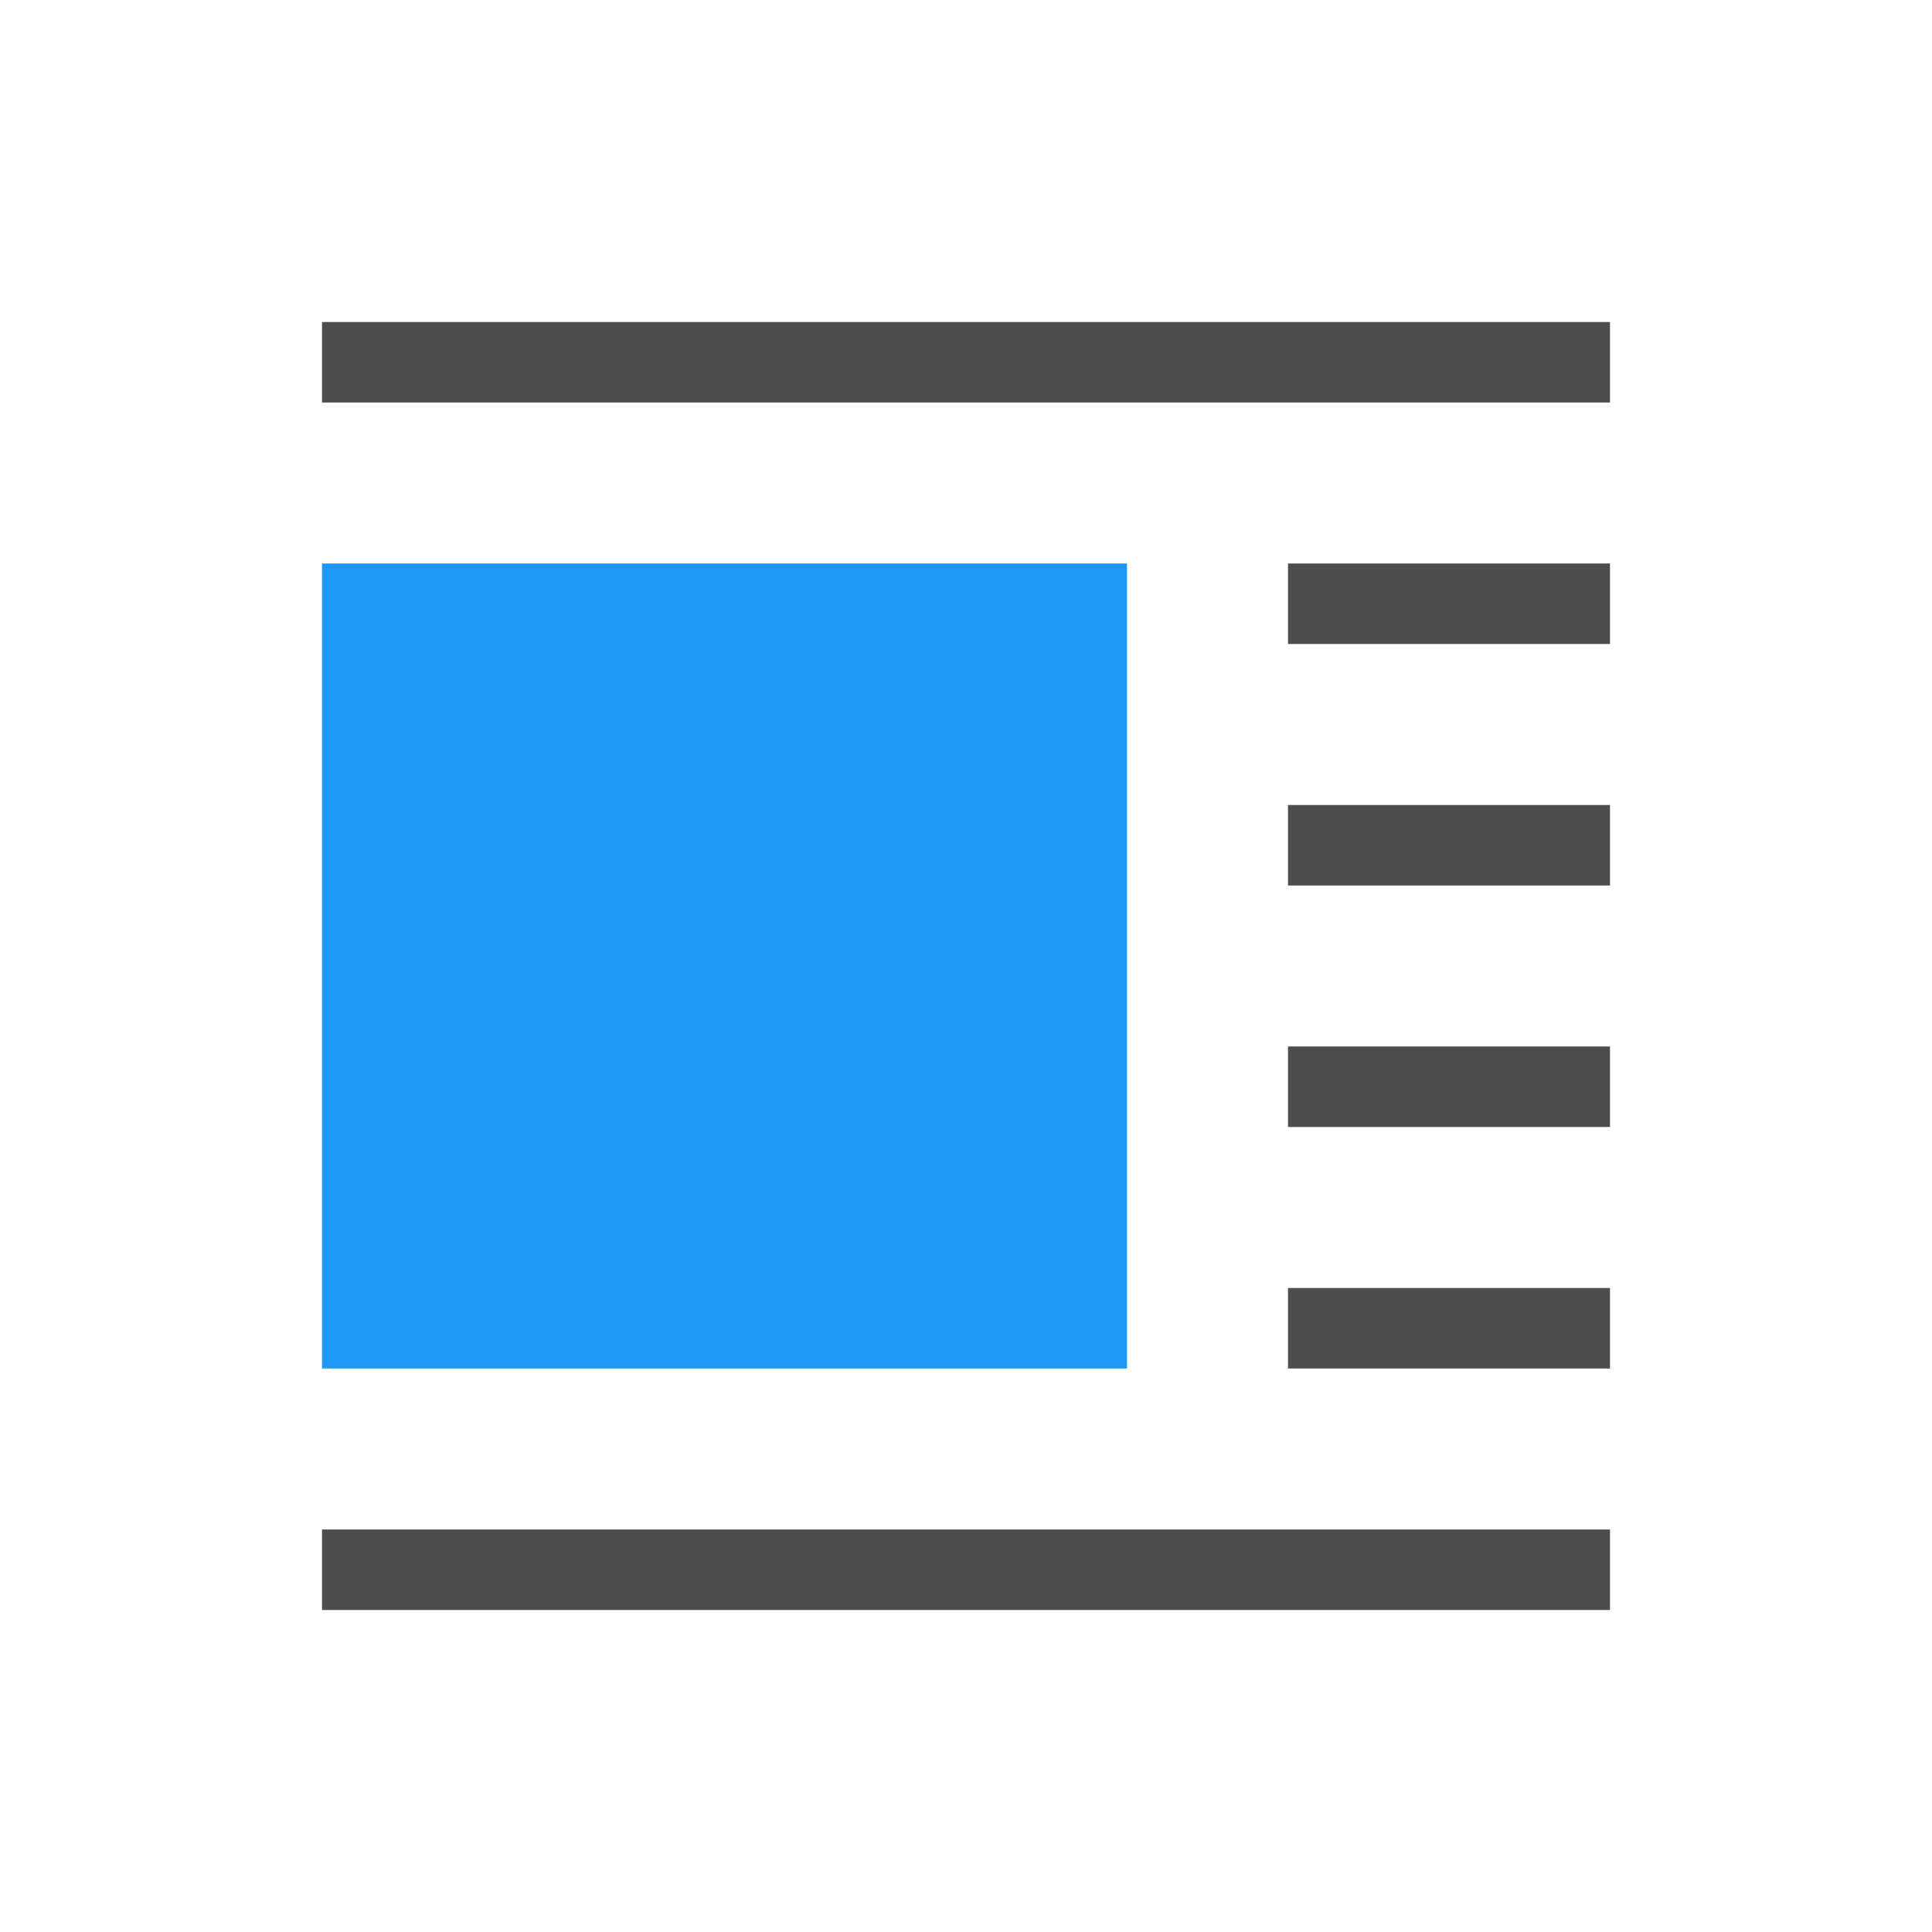
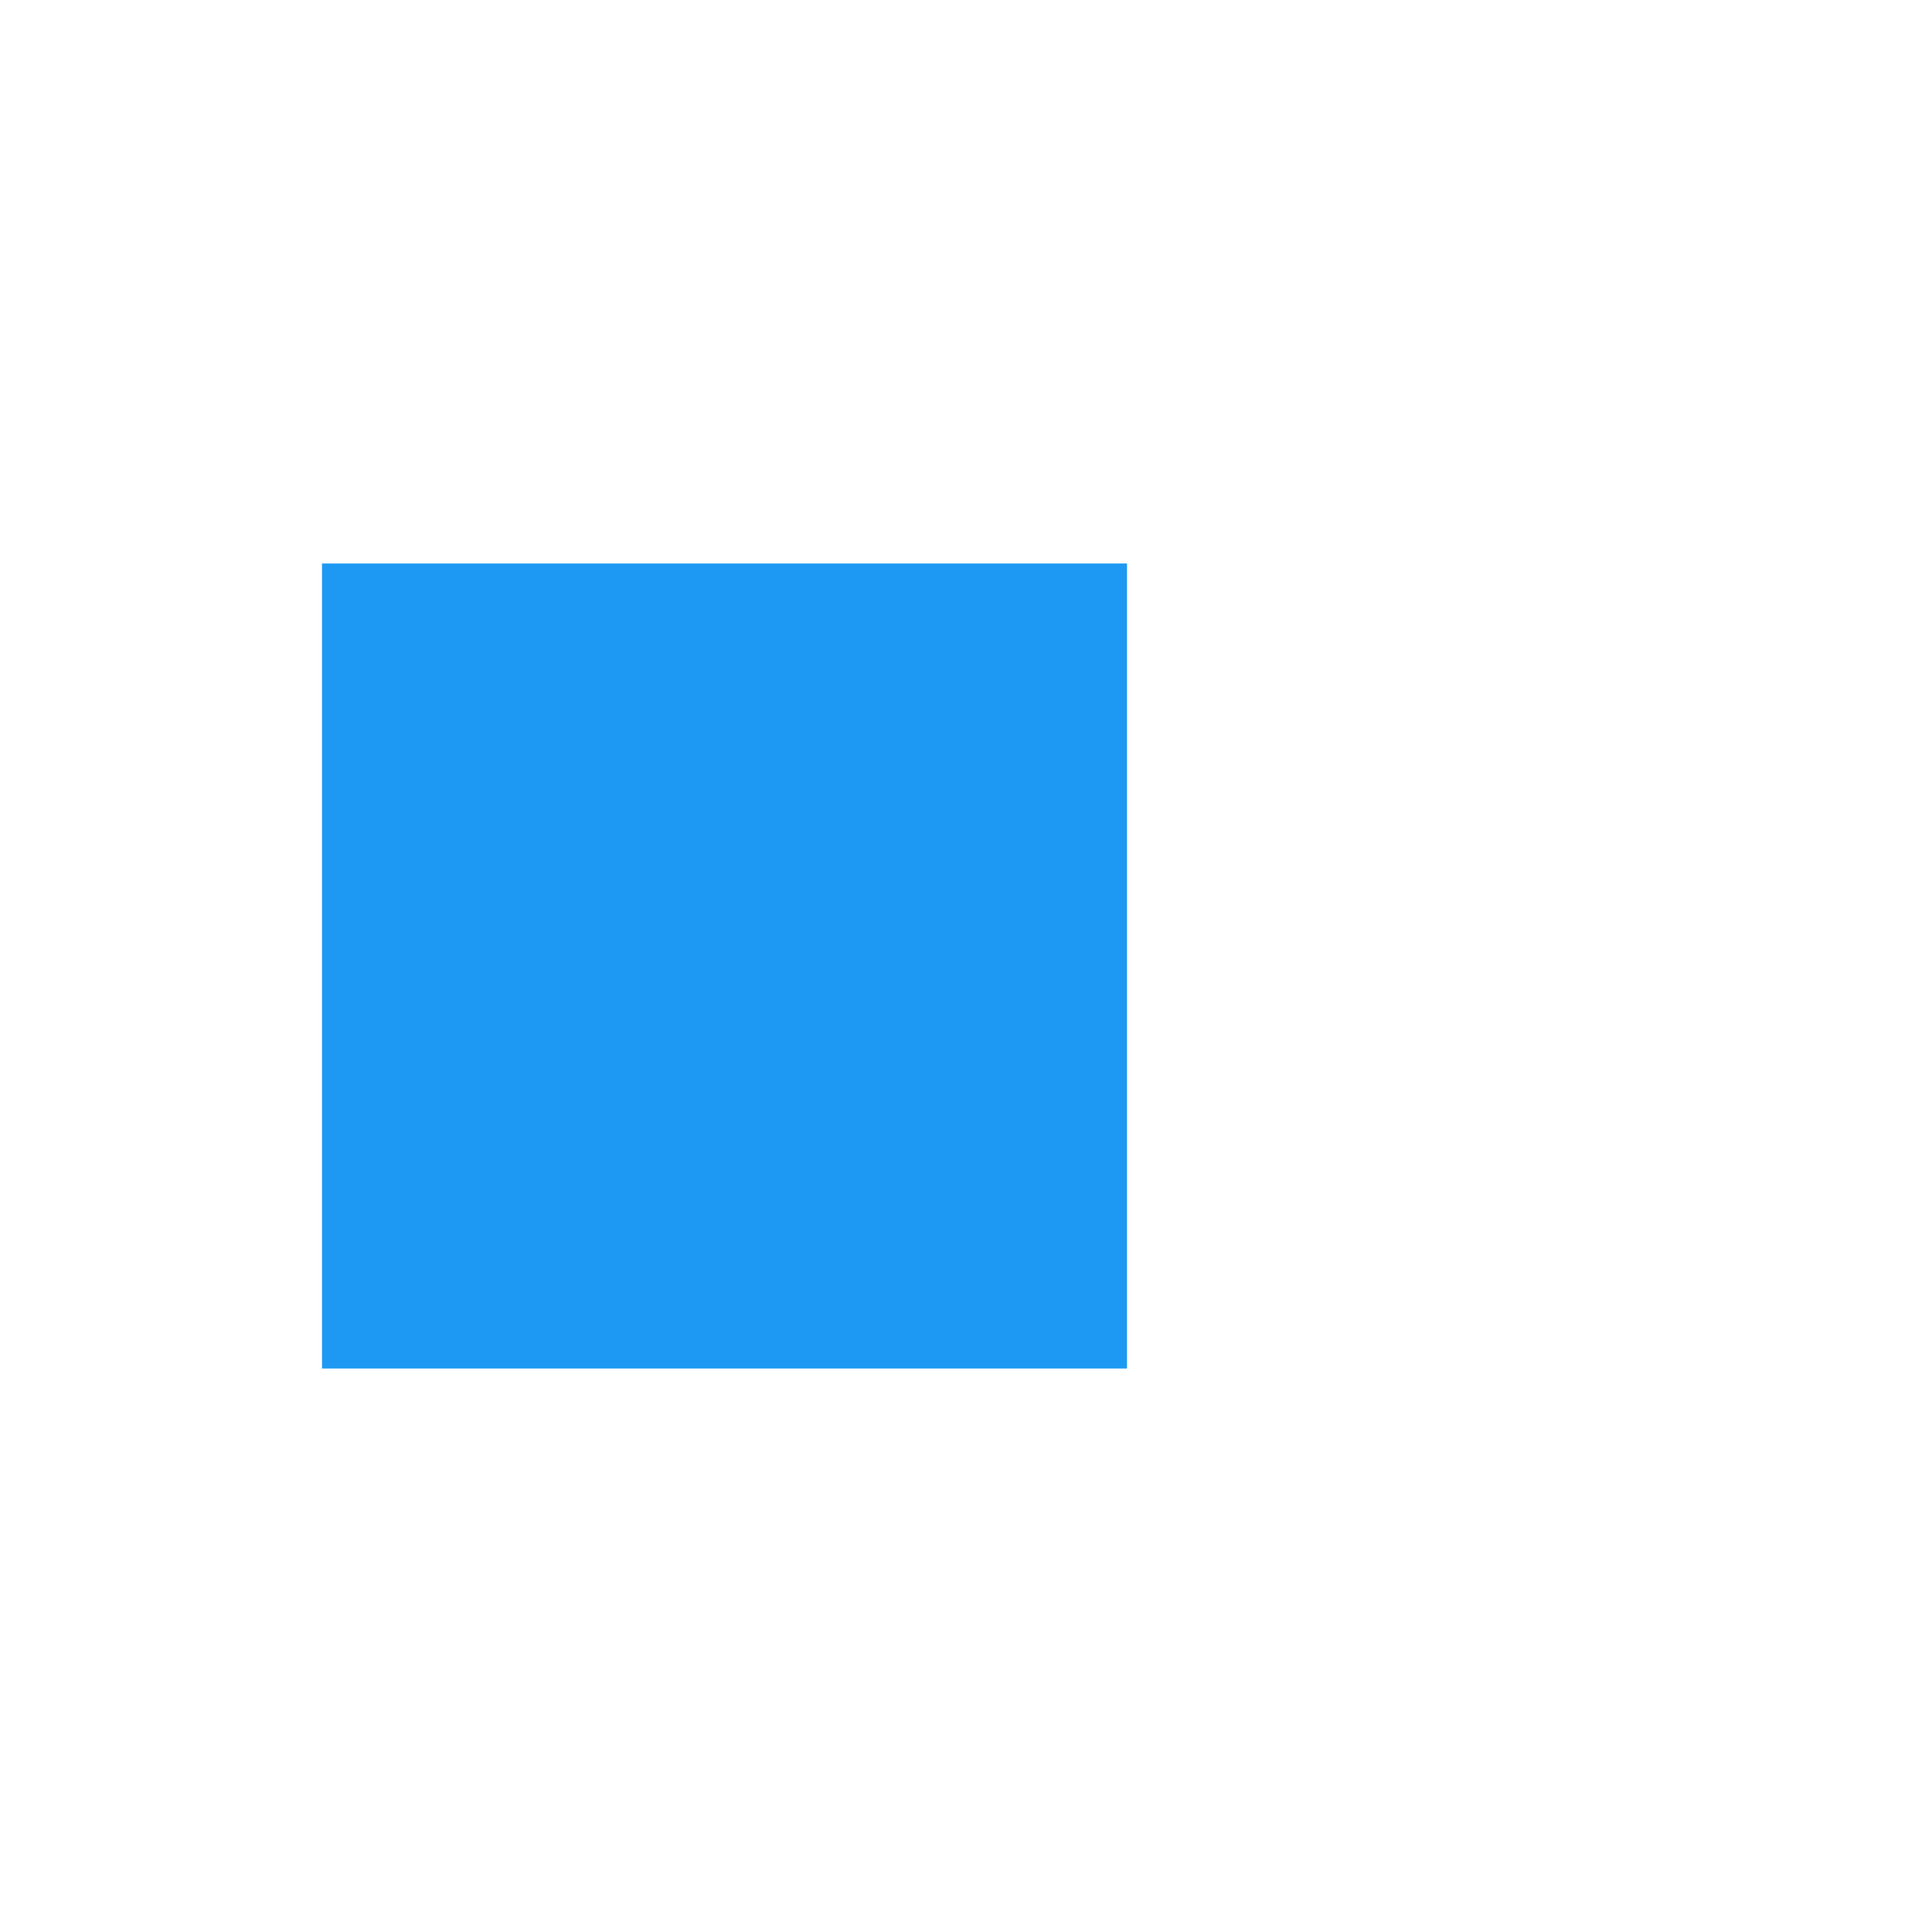
<svg xmlns="http://www.w3.org/2000/svg" viewBox="0 0 24 24">
-   <path style="fill:#4d4d4d" d="M 4 4 L 4 5 L 20 5 L 20 4 L 4 4 z M 16 7 L 16 8 L 20 8 L 20 7 L 16 7 z M 16 10 L 16 11 L 20 11 L 20 10 L 16 10 z M 16 13 L 16 14 L 20 14 L 20 13 L 16 13 z M 16 16 L 16 17 L 20 17 L 20 16 L 16 16 z M 4 19 L 4 20 L 20 20 L 20 19 L 4 19 z " />
  <path style="fill:#1d99f3" d="M 4 7 L 4 17 L 14 17 L 14 7 L 4 7 z " />
</svg>